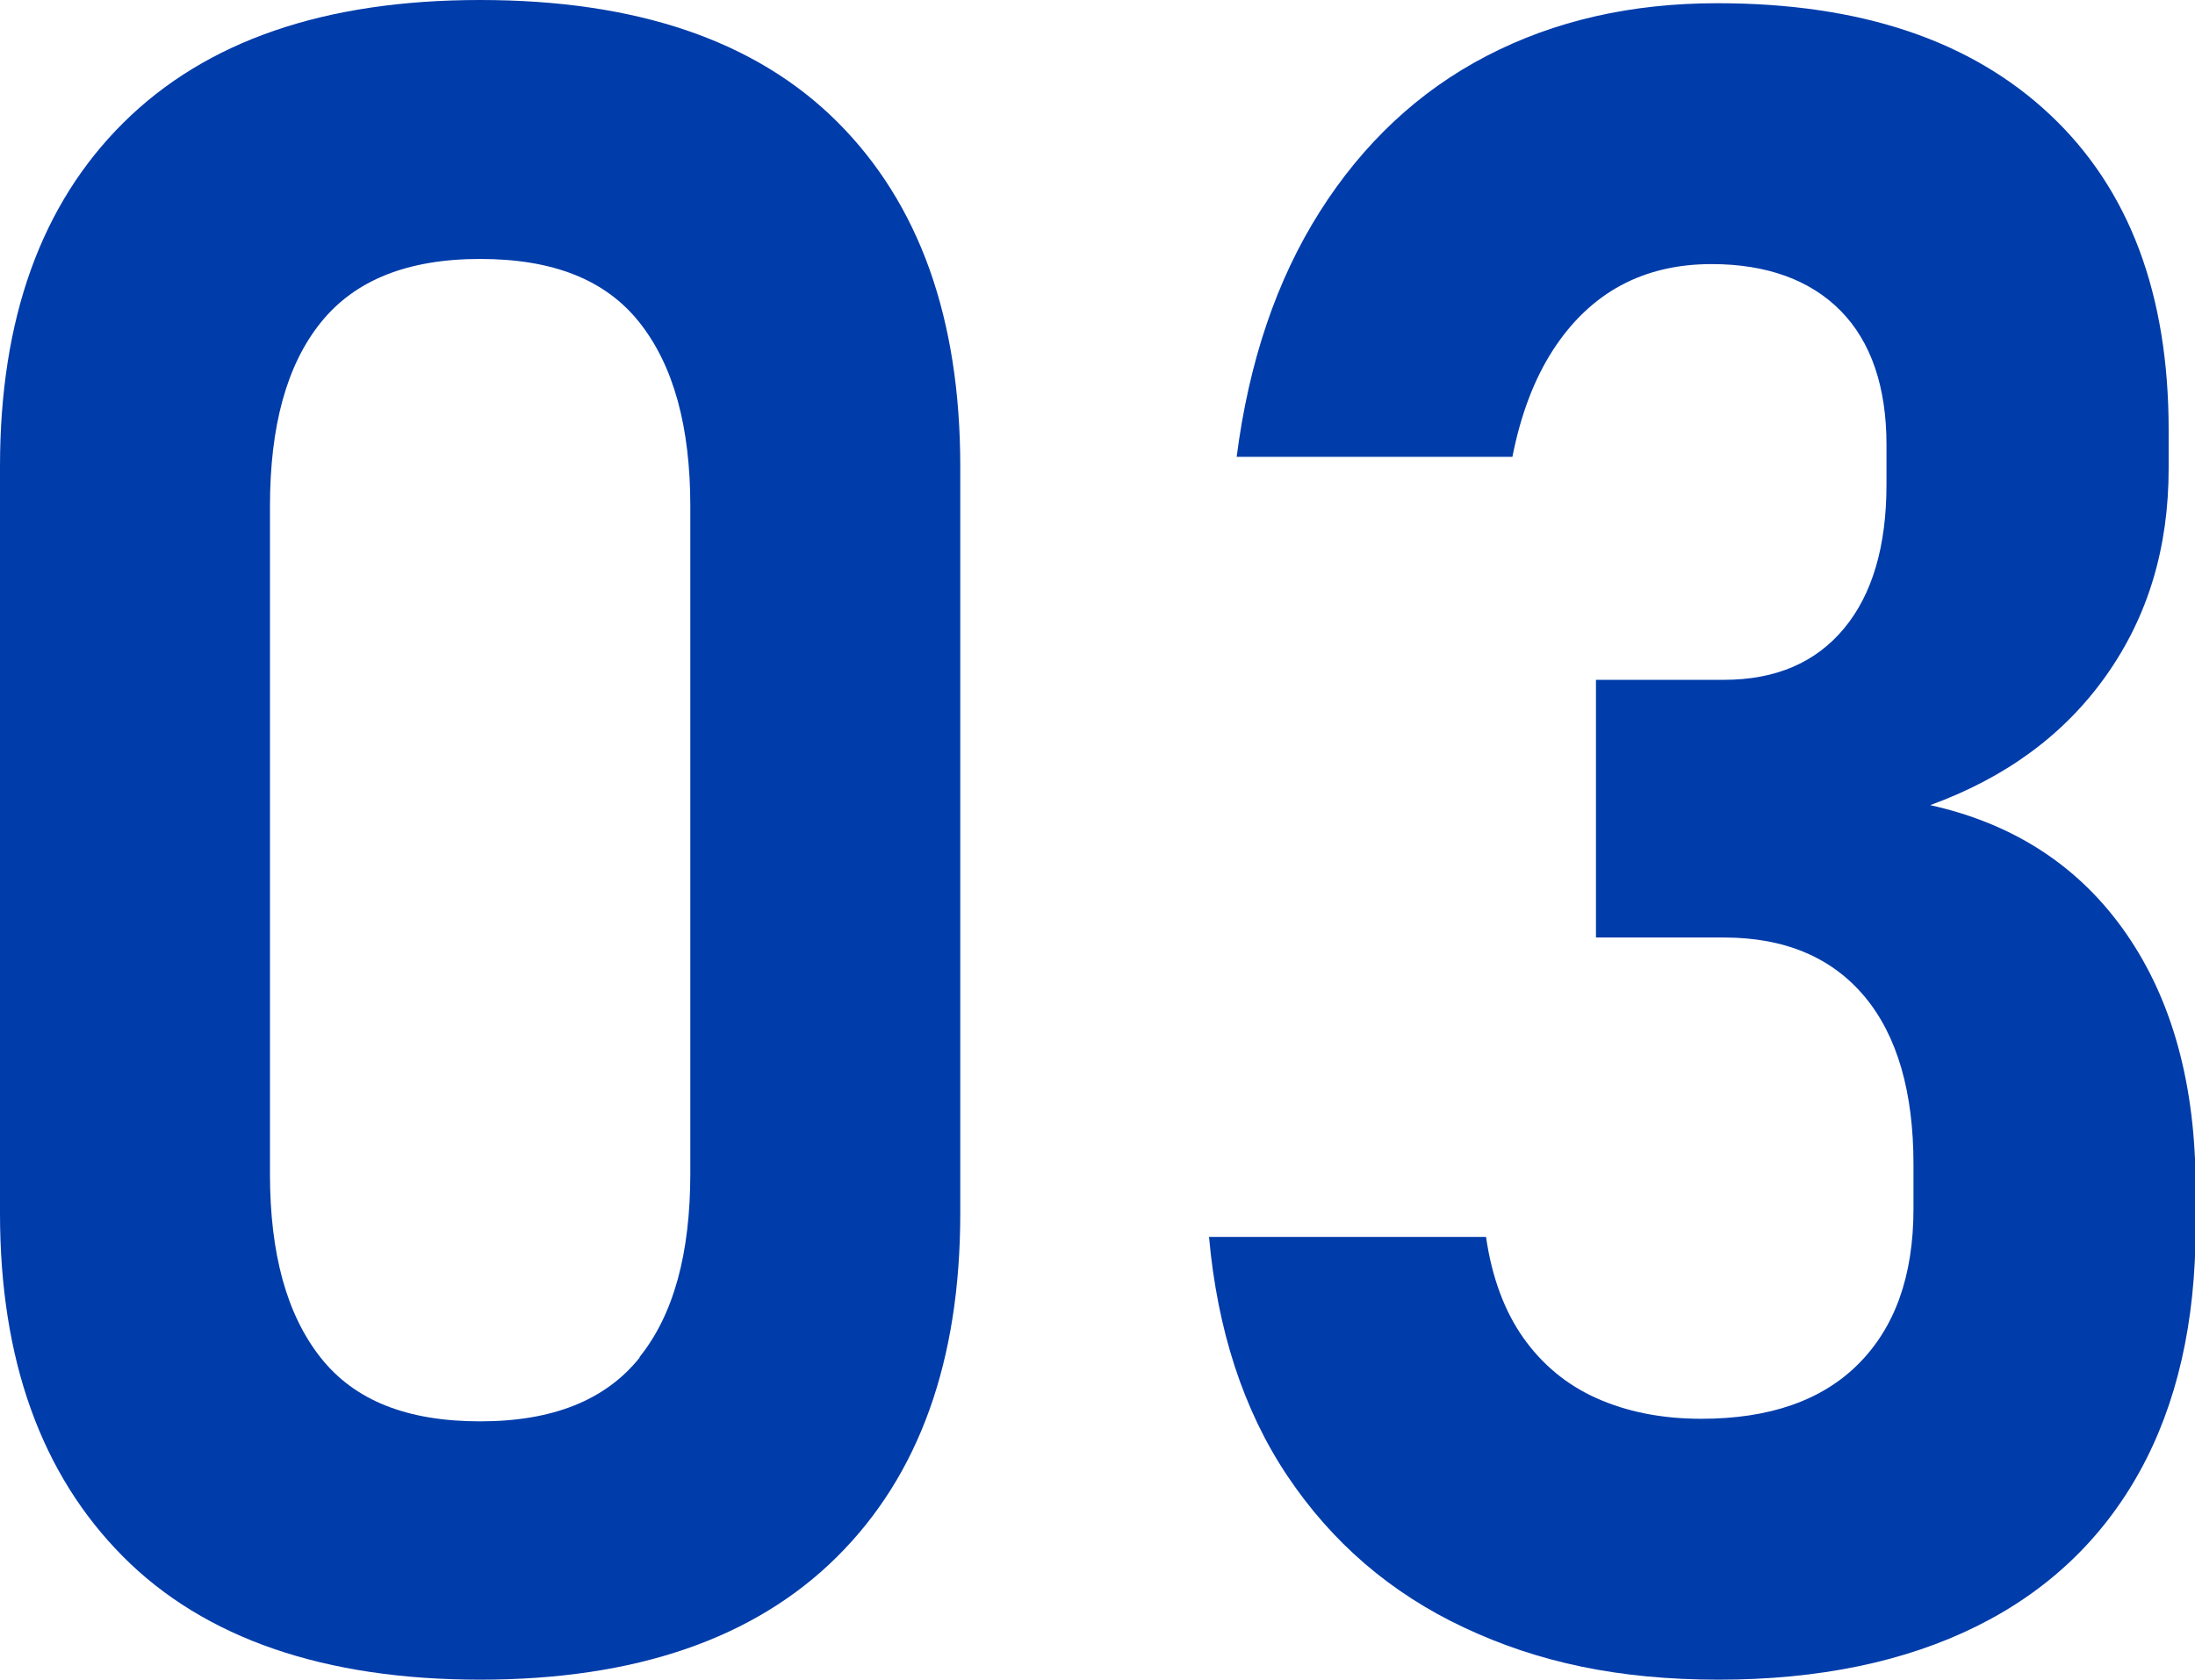
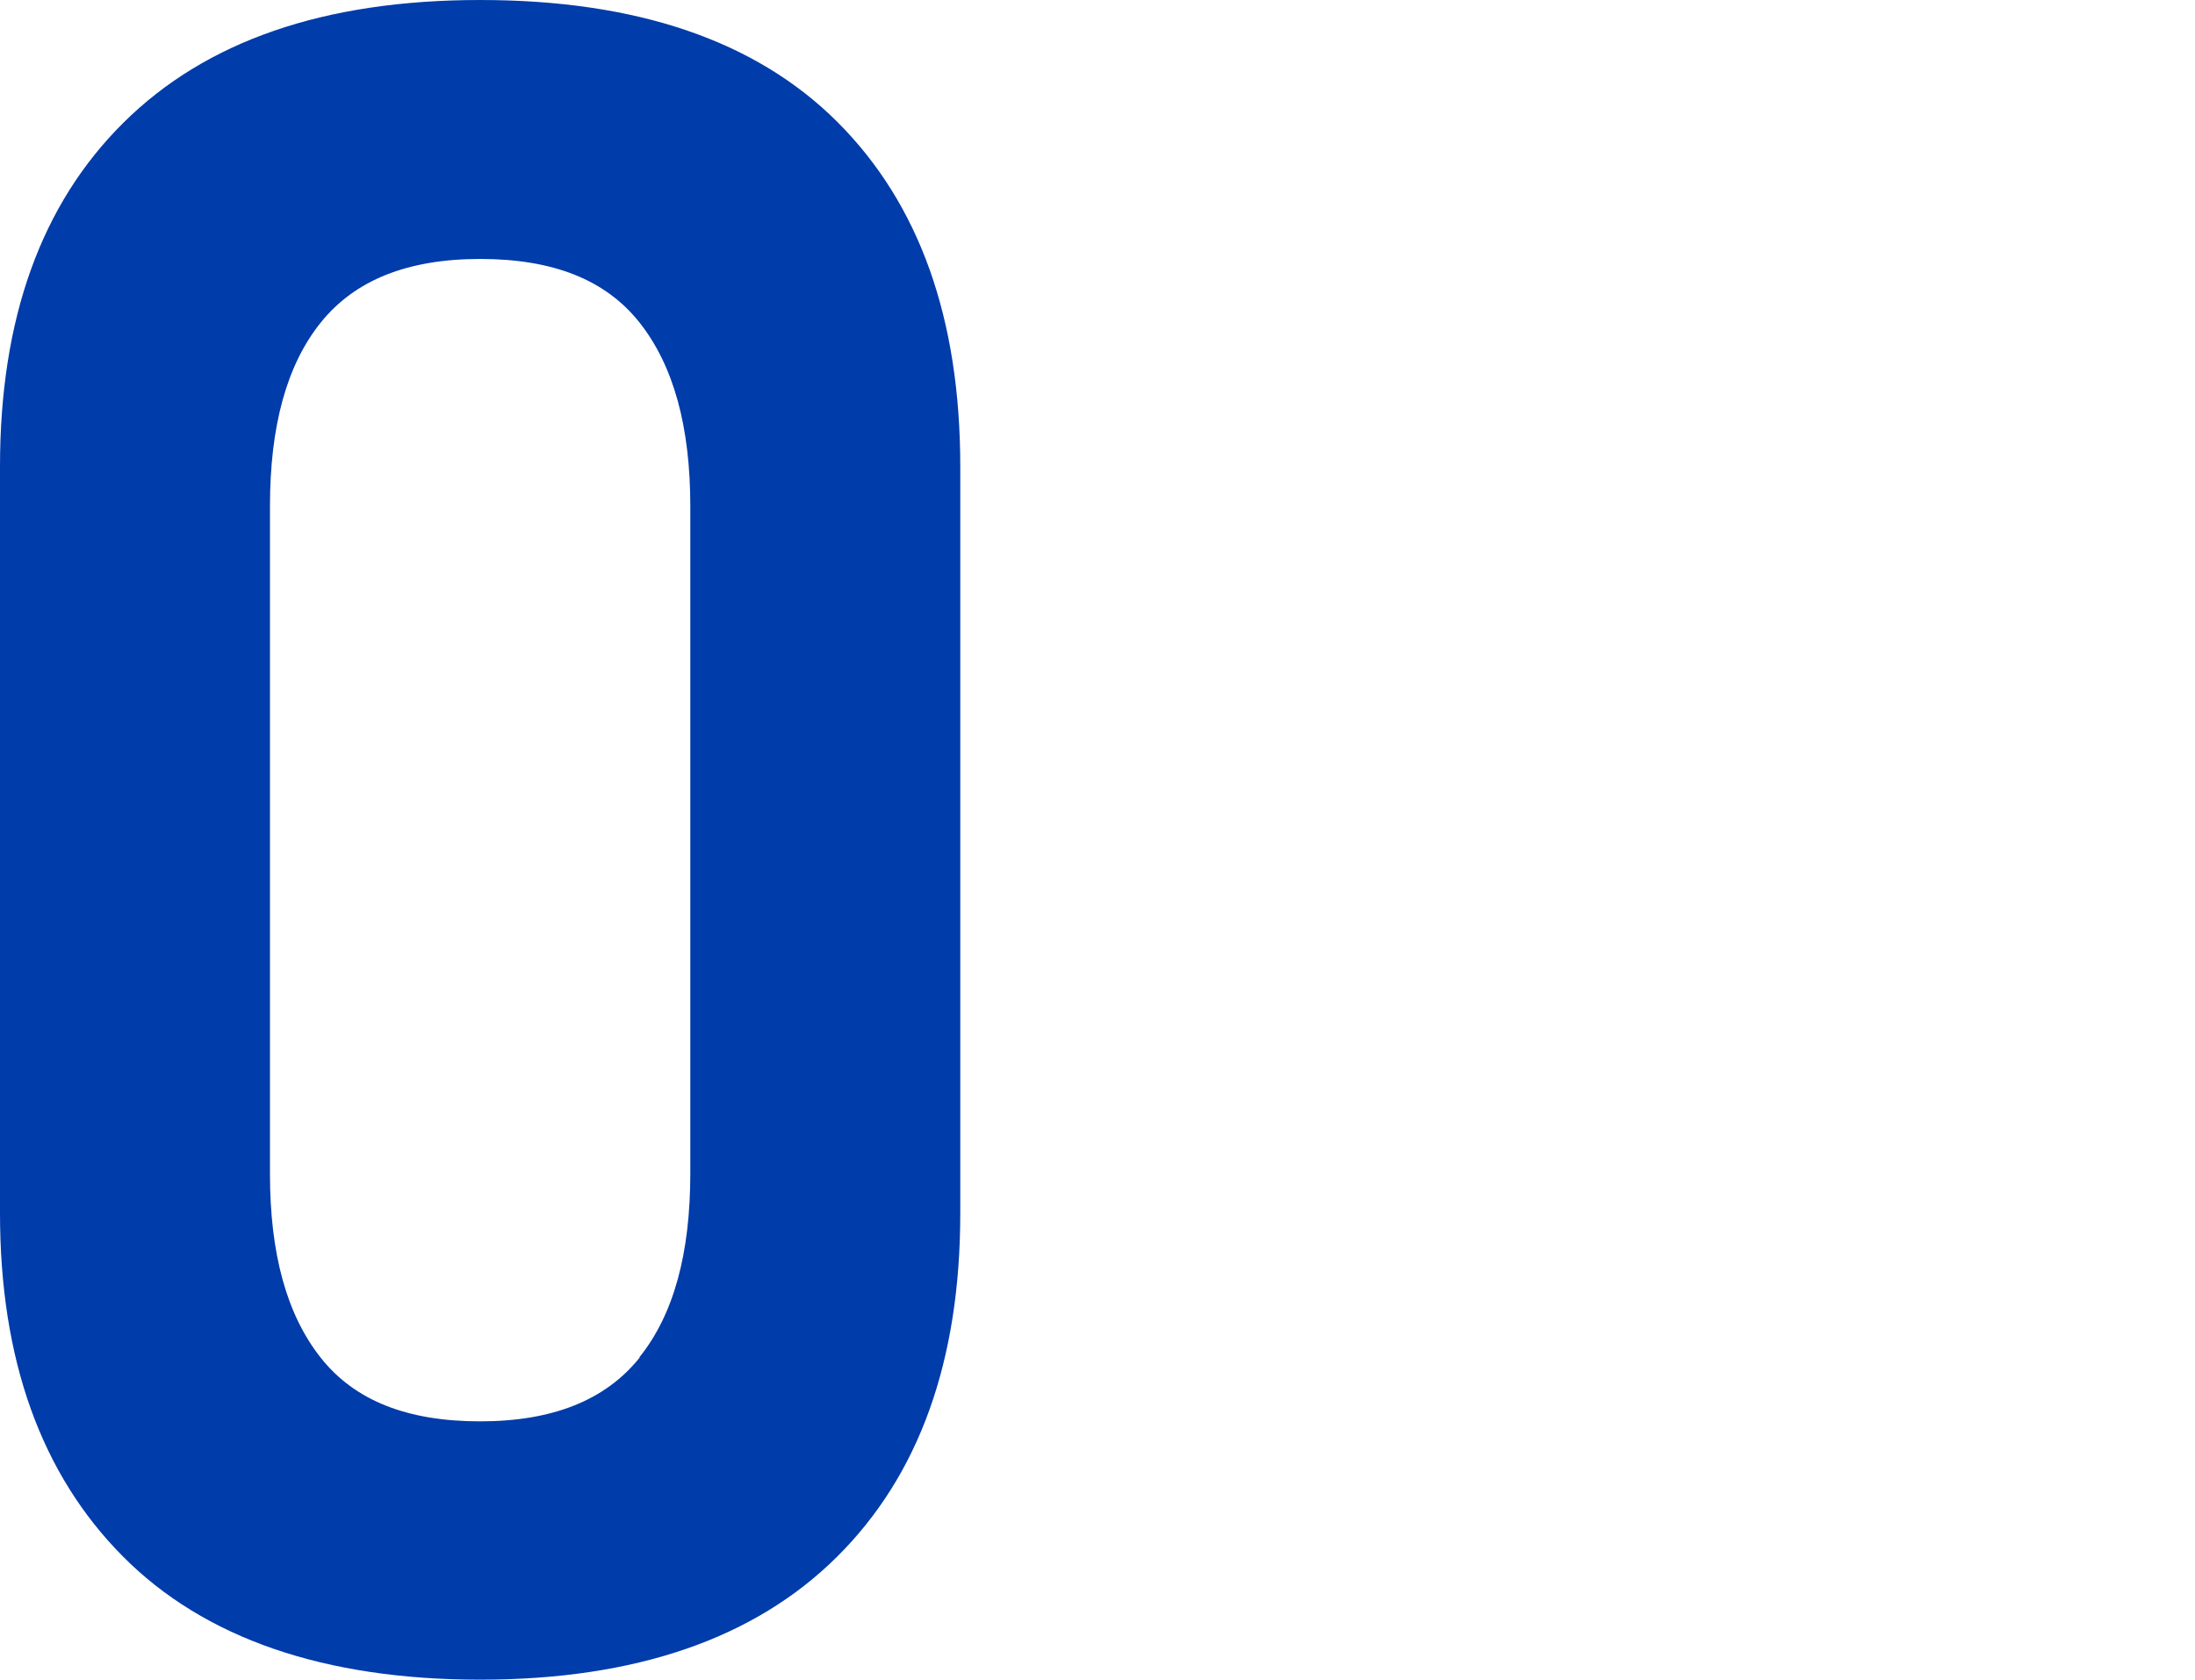
<svg xmlns="http://www.w3.org/2000/svg" id="_レイヤー_2" data-name="レイヤー 2" viewBox="0 0 34.15 26.14">
  <defs>
    <style>
      .cls-1 {
        fill: #003caa;
        stroke-width: 0px;
      }
    </style>
  </defs>
  <g id="_レイヤー_2-2" data-name="レイヤー 2">
    <g>
      <path class="cls-1" d="M1.91,24.22c-1.27-1.28-1.91-3.06-1.91-5.34V7.26C0,4.96.64,3.18,1.92,1.91S5.04,0,7.47,0s4.29.63,5.56,1.9,1.91,3.05,1.91,5.36v11.62c0,2.3-.64,4.08-1.92,5.35s-3.13,1.91-5.55,1.91-4.29-.64-5.56-1.92ZM9.95,21.12c.53-.66.79-1.61.79-2.86V7.88c0-1.24-.26-2.19-.79-2.86s-1.35-.99-2.48-.99-1.95.33-2.48.99-.79,1.61-.79,2.86v10.39c0,1.24.26,2.19.79,2.86s1.35.99,2.48.99,1.95-.33,2.48-.99Z" />
-       <path class="cls-1" d="M22.78,25.33c-1.15-.54-2.06-1.33-2.75-2.36s-1.09-2.28-1.22-3.72h4.31c.09.63.29,1.16.58,1.57s.67.73,1.14.94,1.01.32,1.63.32c1.05,0,1.87-.28,2.44-.85s.86-1.37.86-2.42v-.69c0-1.12-.25-2-.76-2.61s-1.24-.92-2.19-.92h-1.99v-4.01h1.99c.81,0,1.43-.27,1.87-.8s.66-1.28.66-2.24v-.62c0-.9-.24-1.6-.71-2.08s-1.15-.73-2.01-.73c-.53,0-1,.11-1.41.33s-.77.56-1.06,1.01-.5,1-.63,1.66h-4.29c.19-1.48.62-2.75,1.29-3.81s1.54-1.88,2.6-2.43S25.38.05,26.72.05c2.23,0,3.95.58,5.18,1.74s1.84,2.79,1.84,4.9v.6c0,1.23-.32,2.3-.97,3.22s-1.56,1.59-2.74,2.02c1.31.29,2.33.96,3.05,2s1.08,2.36,1.08,3.96v.6c0,1.49-.29,2.76-.87,3.81s-1.43,1.86-2.54,2.41-2.45.83-4.01.83-2.81-.27-3.96-.81Z" />
    </g>
  </g>
</svg>